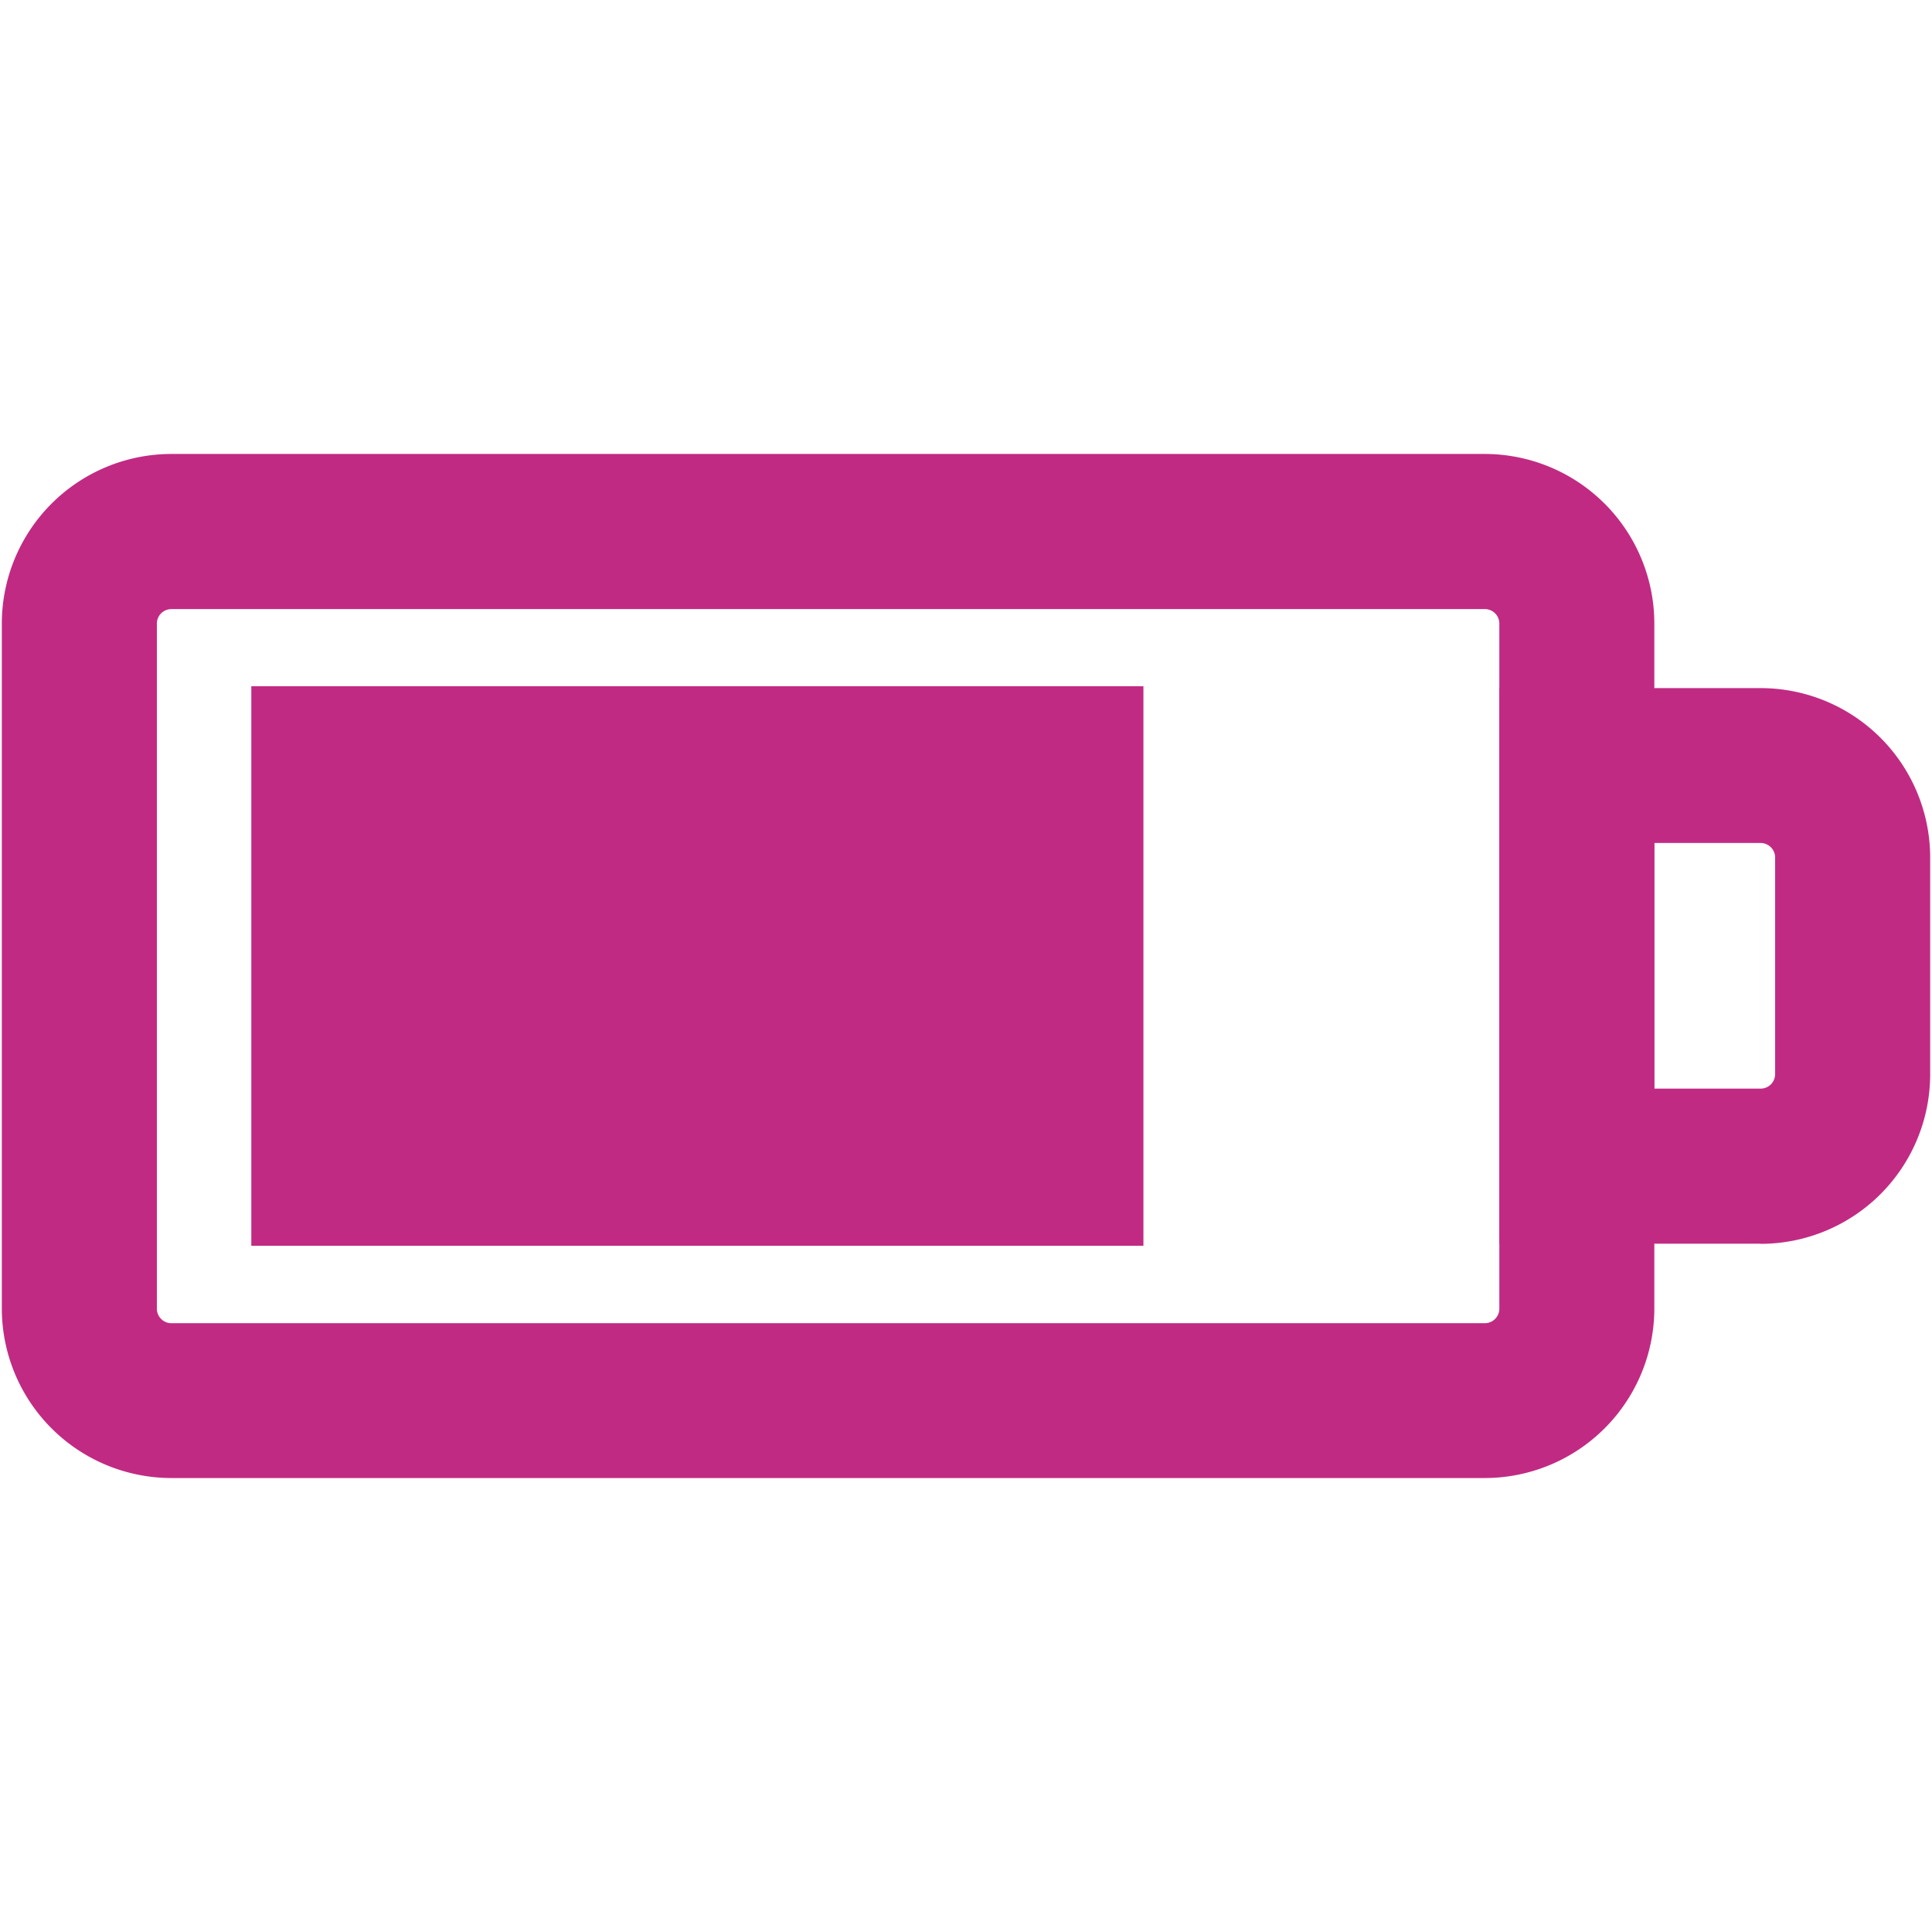
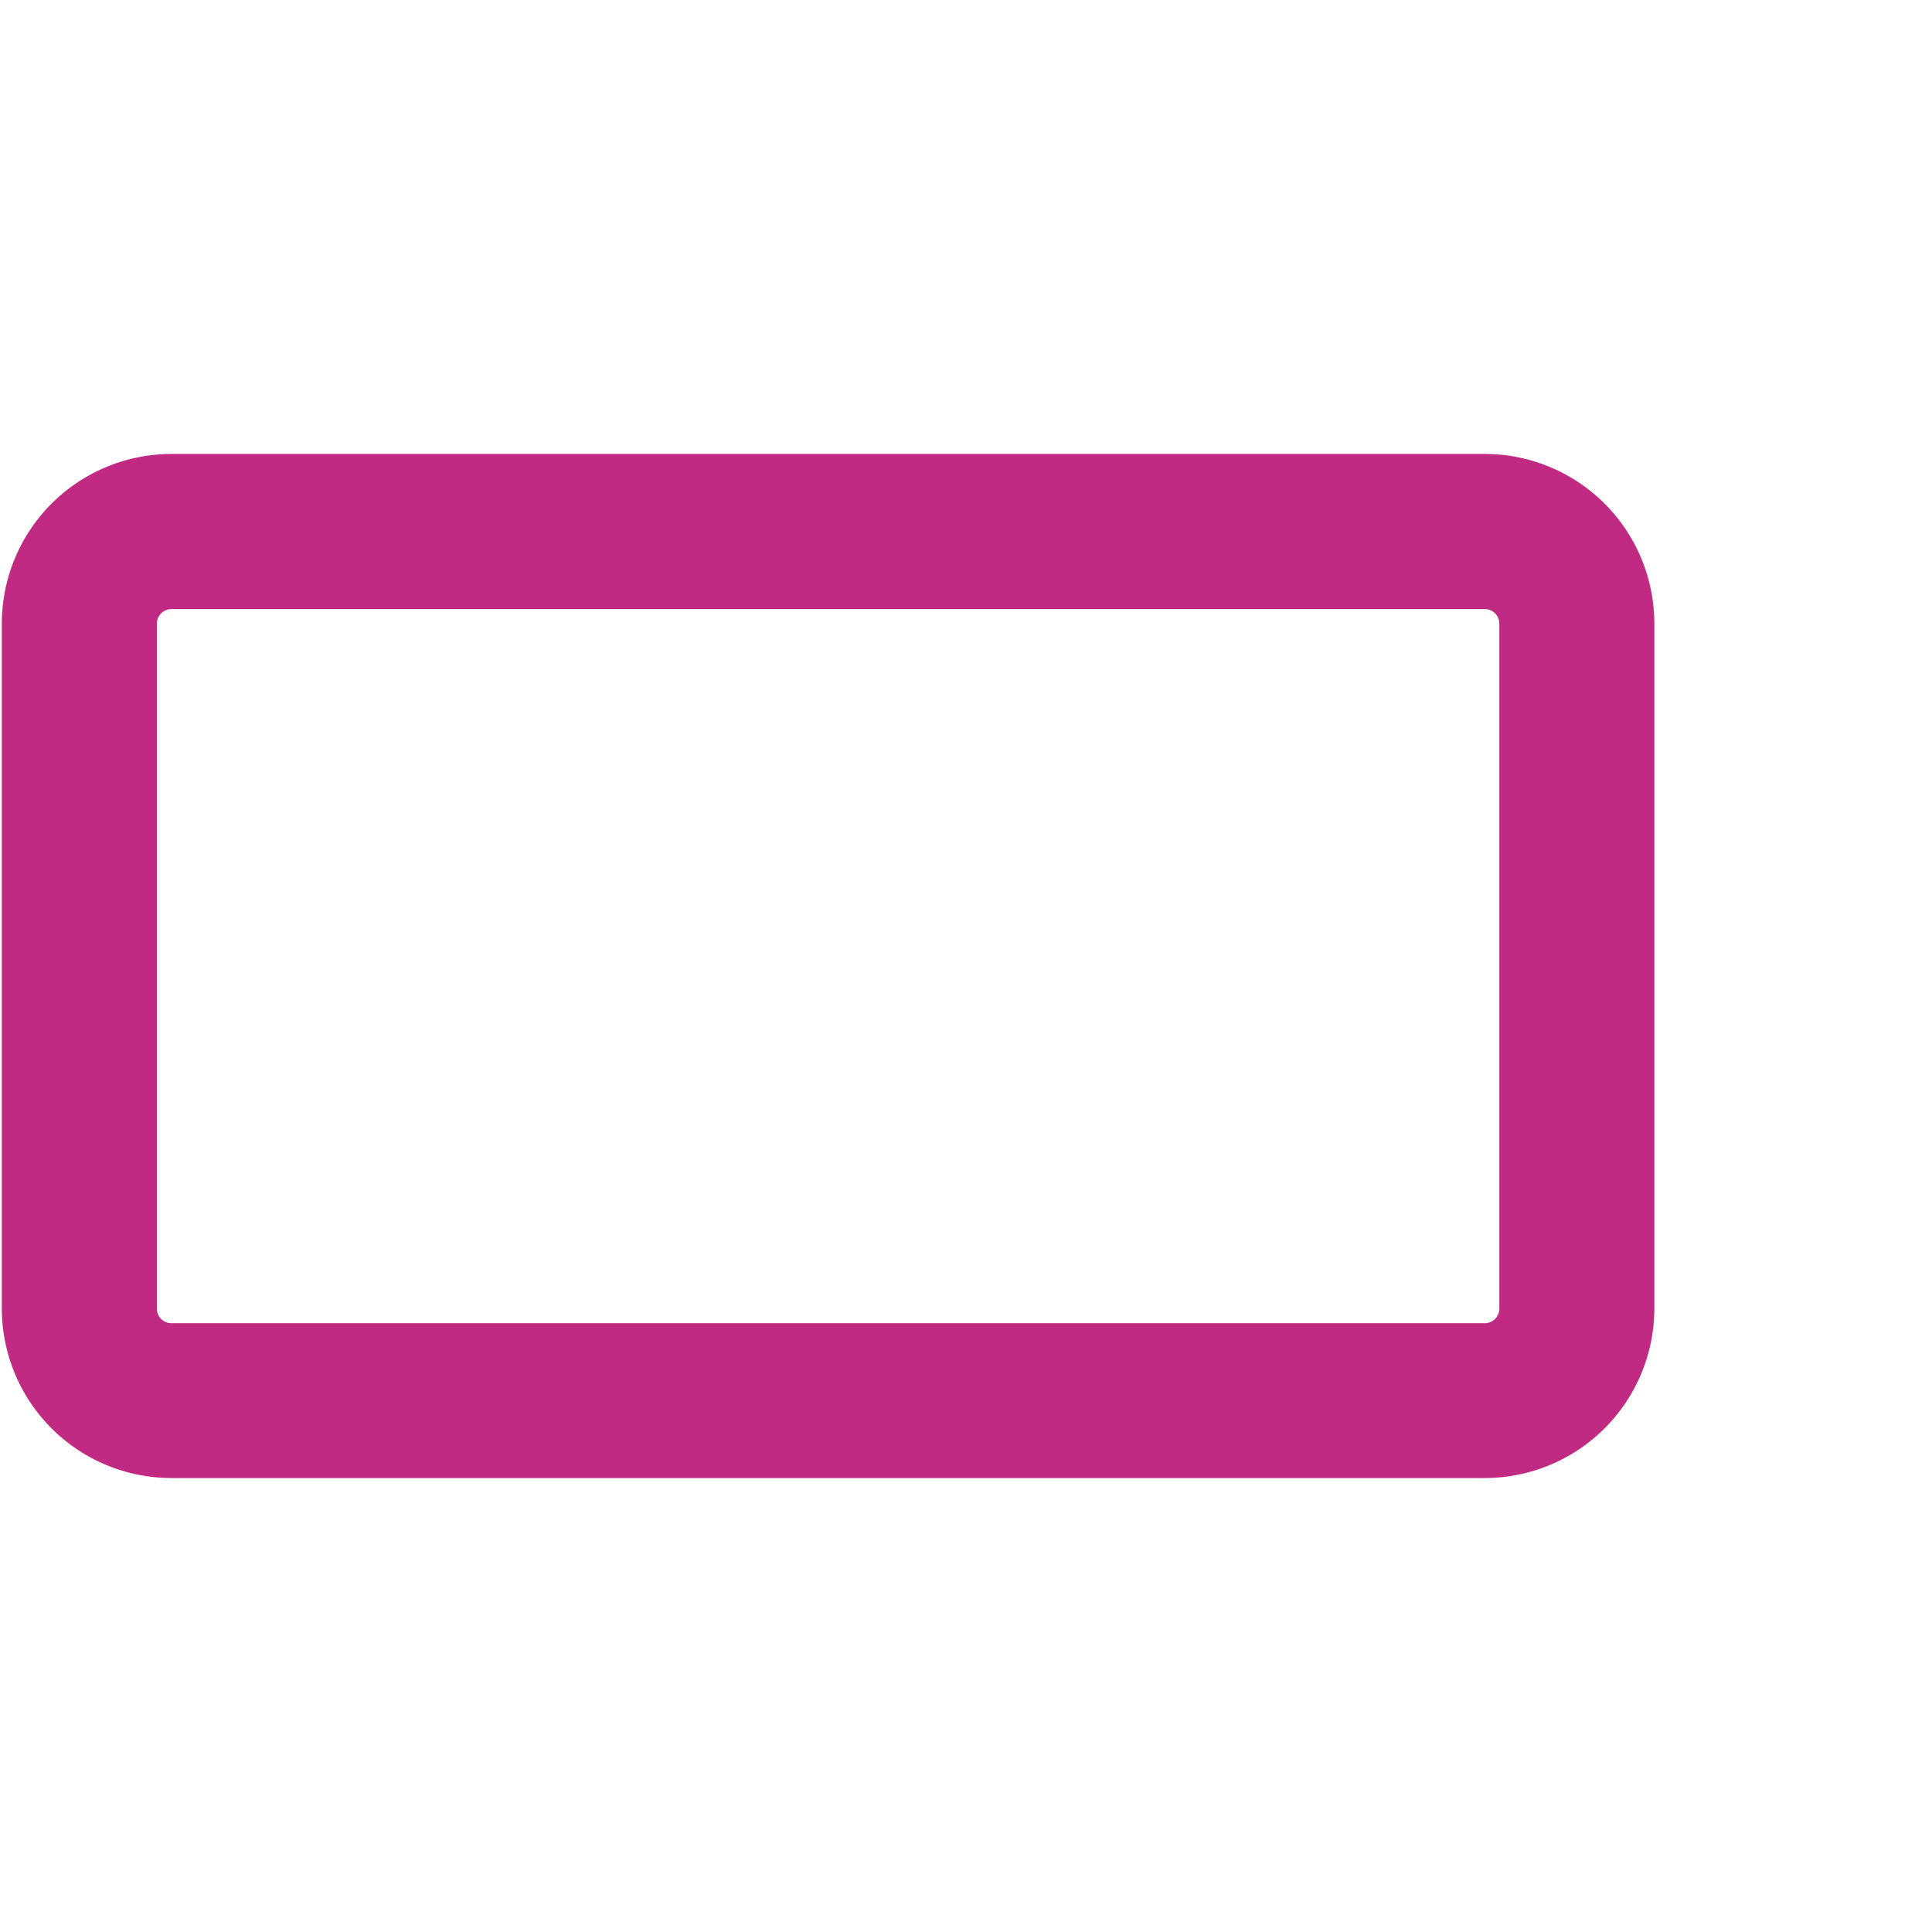
<svg xmlns="http://www.w3.org/2000/svg" width="36" height="36">
  <switch>
    <g>
      <g fill="#C12A83">
        <path d="M27.667 27.541H3.193a3.162 3.162 0 0 1-3.159-3.159V11.617a3.162 3.162 0 0 1 3.159-3.158h24.474a3.162 3.162 0 0 1 3.159 3.158v12.765a3.162 3.162 0 0 1-3.159 3.159zM3.193 11.35a.27.27 0 0 0-.27.271v12.764c0 .149.121.271.27.271h24.474a.271.271 0 0 0 .271-.271V11.62a.271.271 0 0 0-.271-.271H3.193z" />
-         <path d="M4.683 12.787h16.623v10.426H4.683zM32.807 23.174h-4.869V12.822h4.869a3.16 3.16 0 0 1 3.159 3.159v4.037a3.161 3.161 0 0 1-3.159 3.159v-.003zm-1.981-2.889h1.98a.271.271 0 0 0 .271-.271v-4.036a.271.271 0 0 0-.271-.27h-1.98v4.577z" />
      </g>
    </g>
  </switch>
</svg>